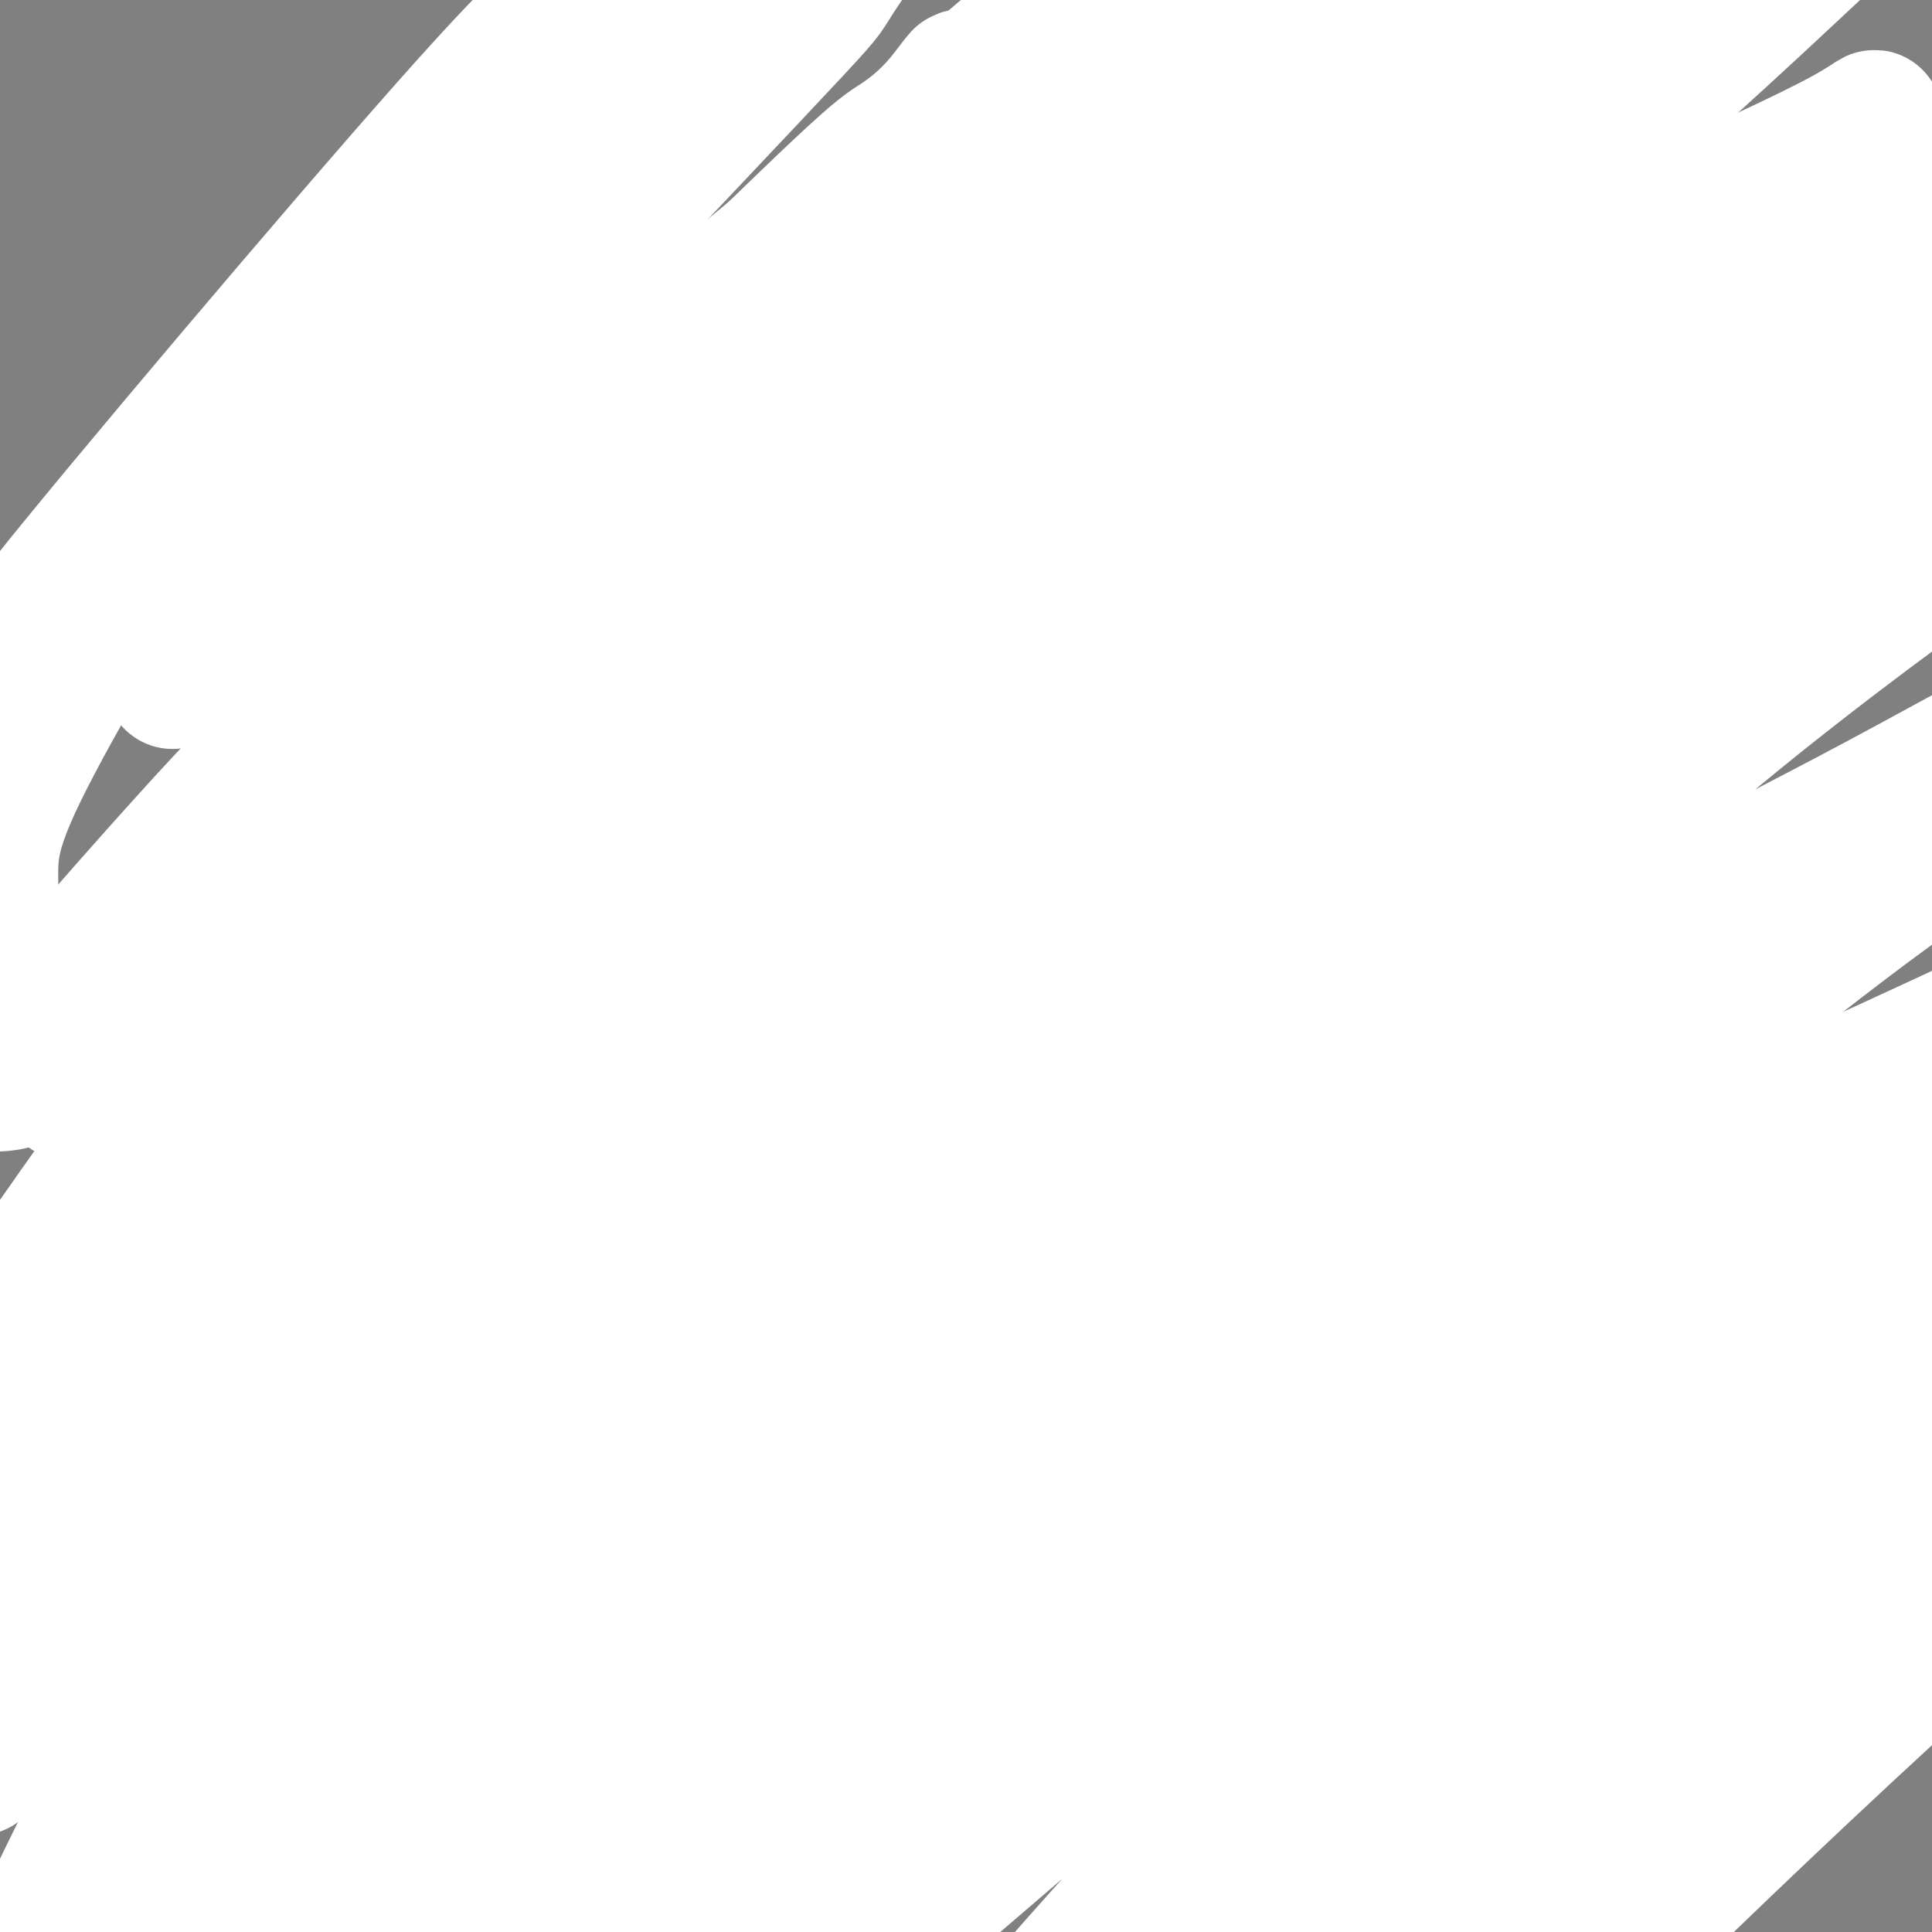
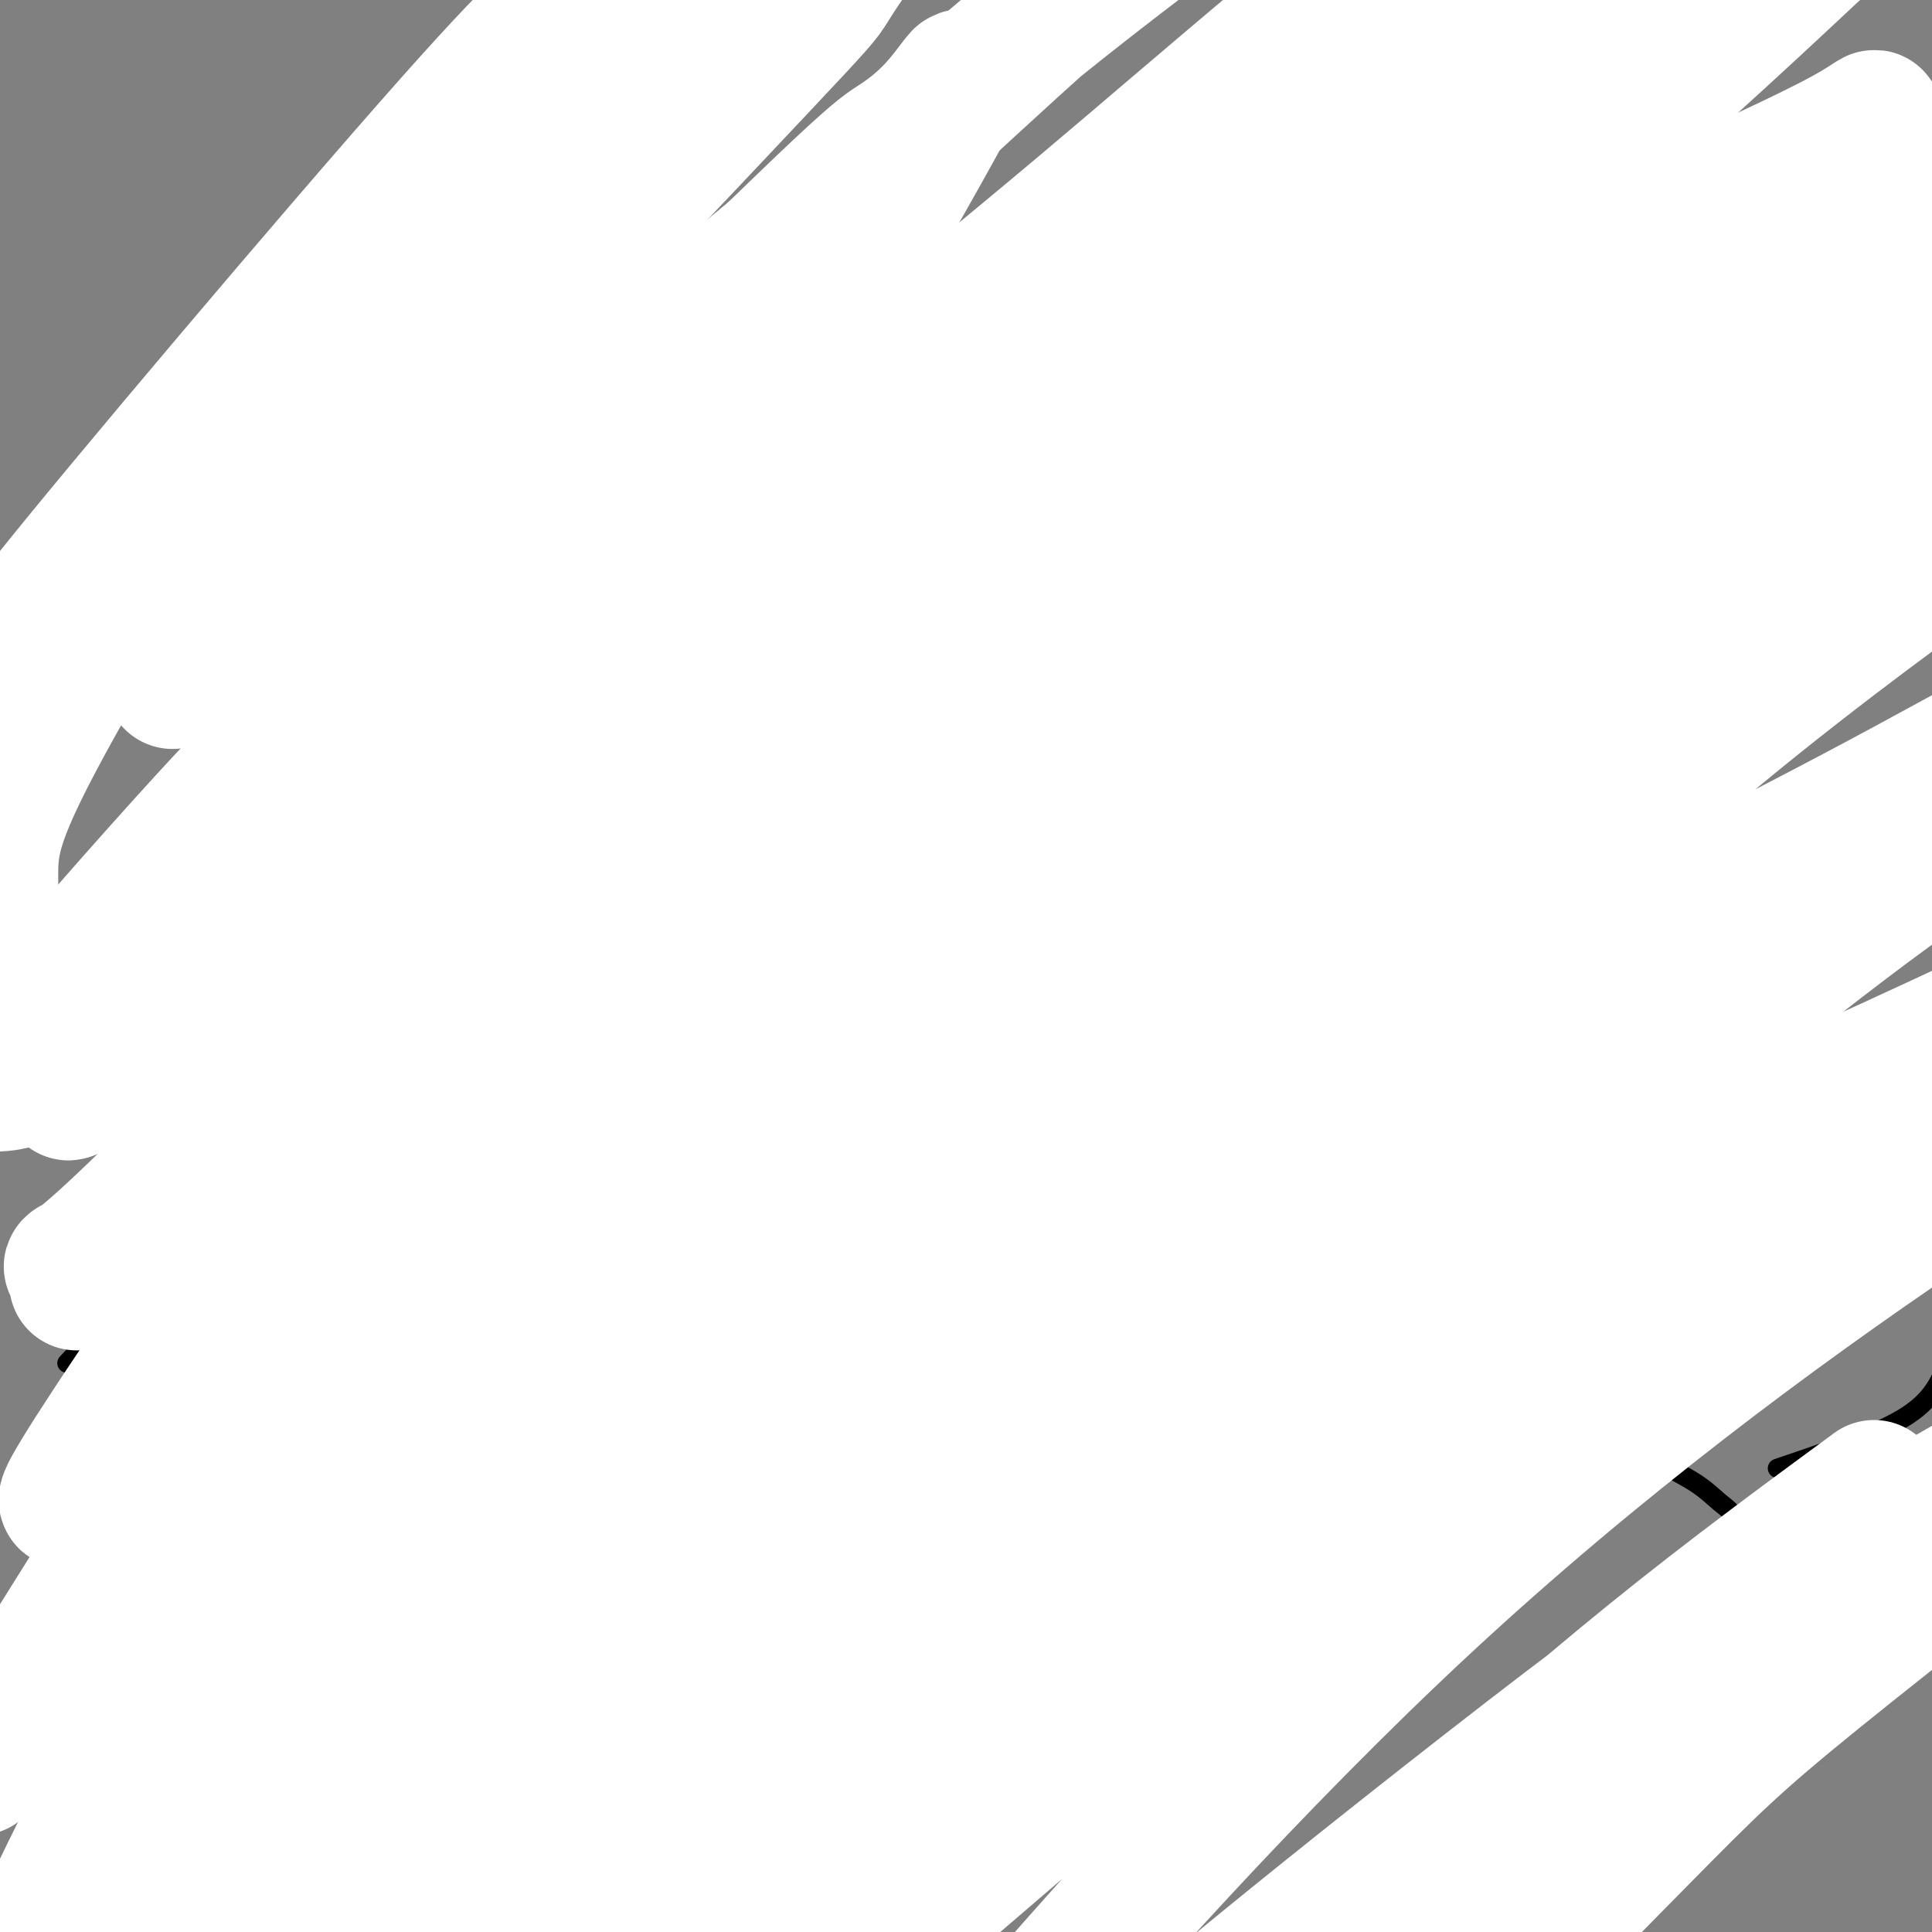
<svg xmlns="http://www.w3.org/2000/svg" viewBox="0 0 400 400" version="1.1">
  <rect x="0" y="0" width="400" height="400" fill="#808080" stroke="none" />
  <g fill="none" stroke="#000000" stroke-width="4" stroke-linecap="round" stroke-linejoin="round">
    <path d="M116,1c1.209,8.496 2.418,16.991 4,23c1.582,6.009 3.537,9.530 5,13c1.463,3.470 2.434,6.887 3,9c0.566,2.113 0.729,2.922 1,4c0.271,1.078 0.651,2.426 1,4c0.349,1.574 0.667,3.373 1,5c0.333,1.627 0.682,3.080 1,4c0.318,0.920 0.606,1.307 1,2c0.394,0.693 0.893,1.692 1,2c0.107,0.308 -0.176,-0.073 0,0c0.176,0.073 0.813,0.602 1,1c0.187,0.398 -0.077,0.666 0,1c0.077,0.334 0.495,0.736 1,1c0.505,0.264 1.095,0.392 2,1c0.905,0.608 2.123,1.695 4,3c1.877,1.305 4.412,2.827 6,4c1.588,1.173 2.228,1.999 5,4c2.772,2.001 7.675,5.179 10,7c2.325,1.821 2.072,2.284 4,4c1.928,1.716 6.037,4.685 8,6c1.963,1.315 1.780,0.976 3,2c1.220,1.024 3.845,3.411 6,5c2.155,1.589 3.842,2.381 5,3c1.158,0.619 1.787,1.064 3,2c1.213,0.936 3.010,2.362 4,3c0.990,0.638 1.173,0.486 2,1c0.827,0.514 2.299,1.693 3,2c0.701,0.307 0.631,-0.258 1,0c0.369,0.258 1.176,1.339 2,2c0.824,0.661 1.664,0.903 2,1c0.336,0.097 0.168,0.048 0,0" />
    <path d="M206,120c10.774,7.679 2.708,1.875 0,0c-2.708,-1.875 -0.060,0.179 1,1c1.060,0.821 0.530,0.411 0,0" />
    <path d="M205,117c6.867,-2.423 13.734,-4.846 17,-6c3.266,-1.154 2.931,-1.040 6,-3c3.069,-1.960 9.540,-5.994 13,-8c3.460,-2.006 3.908,-1.984 7,-4c3.092,-2.016 8.829,-6.072 12,-8c3.171,-1.928 3.775,-1.729 6,-3c2.225,-1.271 6.071,-4.012 9,-6c2.929,-1.988 4.940,-3.224 6,-4c1.060,-0.776 1.170,-1.094 2,-2c0.830,-0.906 2.380,-2.402 3,-3c0.620,-0.598 0.310,-0.299 0,0" />
    <path d="M288,-6c-2.030,16.533 -4.061,33.066 -5,41c-0.939,7.934 -0.788,7.269 -1,11c-0.212,3.731 -0.789,11.859 -1,17c-0.211,5.141 -0.057,7.296 0,9c0.057,1.704 0.015,2.959 0,5c-0.015,2.041 -0.004,4.869 0,6c0.004,1.131 0.002,0.566 0,0" />
-     <path d="M284,2c6.683,-2.990 13.365,-5.979 16,-7c2.635,-1.021 1.221,-0.072 2,1c0.779,1.072 3.751,2.267 5,3c1.249,0.733 0.776,1.005 1,2c0.224,0.995 1.144,2.714 2,5c0.856,2.286 1.646,5.139 2,7c0.354,1.861 0.271,2.729 0,5c-0.271,2.271 -0.732,5.945 -1,8c-0.268,2.055 -0.345,2.492 -1,4c-0.655,1.508 -1.890,4.088 -4,7c-2.110,2.912 -5.095,6.157 -7,8c-1.905,1.843 -2.732,2.284 -5,4c-2.268,1.716 -5.979,4.707 -8,6c-2.021,1.293 -2.352,0.886 -3,1c-0.648,0.114 -1.614,0.747 -2,1c-0.386,0.253 -0.193,0.127 0,0" />
    <path d="M278,77c0.105,7.120 0.211,14.240 0,18c-0.211,3.760 -0.738,4.160 -1,8c-0.262,3.840 -0.259,11.119 -1,17c-0.741,5.881 -2.227,10.362 -3,14c-0.773,3.638 -0.833,6.432 -1,9c-0.167,2.568 -0.441,4.908 -1,9c-0.559,4.092 -1.403,9.935 -2,14c-0.597,4.065 -0.945,6.351 -1,8c-0.055,1.649 0.185,2.662 0,4c-0.185,1.338 -0.796,3.002 -1,4c-0.204,0.998 -0.003,1.329 0,2c0.003,0.671 -0.192,1.683 0,2c0.192,0.317 0.772,-0.062 1,0c0.228,0.062 0.104,0.566 0,1c-0.104,0.434 -0.186,0.798 0,1c0.186,0.202 0.641,0.241 1,1c0.359,0.759 0.621,2.237 1,3c0.379,0.763 0.876,0.810 2,2c1.124,1.190 2.876,3.524 4,5c1.124,1.476 1.622,2.093 3,4c1.378,1.907 3.638,5.104 6,8c2.362,2.896 4.826,5.491 6,7c1.174,1.509 1.058,1.932 2,3c0.942,1.068 2.943,2.781 4,4c1.057,1.219 1.169,1.944 2,3c0.831,1.056 2.380,2.445 3,3c0.620,0.555 0.310,0.278 0,0" />
    <path d="M216,111c-0.231,9.300 -0.462,18.601 -1,26c-0.538,7.399 -1.383,12.898 -2,19c-0.617,6.102 -1.006,12.808 -1,16c0.006,3.192 0.406,2.869 0,5c-0.406,2.131 -1.617,6.717 -2,9c-0.383,2.283 0.061,2.263 0,4c-0.061,1.737 -0.629,5.233 -1,8c-0.371,2.767 -0.546,4.807 -1,6c-0.454,1.193 -1.189,1.540 -2,3c-0.811,1.460 -1.700,4.033 -2,5c-0.300,0.967 -0.011,0.328 -2,2c-1.989,1.672 -6.255,5.654 -9,8c-2.745,2.346 -3.967,3.057 -8,6c-4.033,2.943 -10.876,8.117 -18,13c-7.124,4.883 -14.528,9.474 -19,12c-4.472,2.526 -6.012,2.988 -10,5c-3.988,2.012 -10.425,5.575 -13,7c-2.575,1.425 -1.287,0.713 0,0" />
    <path d="M274,182c20.470,6.422 40.940,12.843 51,16c10.060,3.157 9.709,3.049 14,4c4.291,0.951 13.224,2.959 18,4c4.776,1.041 5.393,1.114 8,2c2.607,0.886 7.202,2.585 11,4c3.798,1.415 6.799,2.547 8,3c1.201,0.453 0.600,0.226 0,0" />
    <path d="M206,191c-14.117,1.494 -28.234,2.989 -43,6c-14.766,3.011 -30.182,7.540 -38,10c-7.818,2.460 -8.037,2.853 -13,4c-4.963,1.147 -14.671,3.050 -20,4c-5.329,0.950 -6.281,0.948 -9,2c-2.719,1.052 -7.205,3.158 -9,4c-1.795,0.842 -0.897,0.421 0,0" />
    <path d="M111,227c-8.815,17.359 -17.629,34.718 -22,43c-4.371,8.282 -4.298,7.488 -6,11c-1.702,3.512 -5.178,11.330 -7,15c-1.822,3.670 -1.991,3.193 -3,6c-1.009,2.807 -2.858,8.897 -4,12c-1.142,3.103 -1.578,3.220 -2,6c-0.422,2.780 -0.832,8.224 -1,11c-0.168,2.776 -0.094,2.883 0,5c0.094,2.117 0.210,6.244 1,10c0.790,3.756 2.256,7.139 3,9c0.744,1.861 0.767,2.198 2,4c1.233,1.802 3.676,5.068 5,7c1.324,1.932 1.530,2.528 3,4c1.470,1.472 4.203,3.819 6,6c1.797,2.181 2.656,4.194 3,5c0.344,0.806 0.172,0.403 0,0" />
    <path d="M329,388c10.000,-5.417 20.000,-10.833 24,-13c4.000,-2.167 2.000,-1.083 0,0" />
  </g>
  <g fill="none" stroke="#FFFFFF" stroke-width="28" stroke-linecap="round" stroke-linejoin="round">
    <path d="M285,261c-14.037,1.827 -28.074,3.654 -40,5c-11.926,1.346 -21.741,2.211 -35,4c-13.259,1.789 -29.961,4.500 -39,6c-9.039,1.500 -10.415,1.787 -16,3c-5.585,1.213 -15.380,3.351 -20,4c-4.620,0.649 -4.067,-0.191 -6,0c-1.933,0.191 -6.354,1.414 -9,2c-2.646,0.586 -3.519,0.537 -3,0c0.519,-0.537 2.431,-1.560 3,-2c0.569,-0.440 -0.203,-0.297 7,-3c7.203,-2.703 22.381,-8.252 39,-14c16.619,-5.748 34.678,-11.695 44,-15c9.322,-3.305 9.908,-3.968 17,-6c7.092,-2.032 20.691,-5.434 28,-7c7.309,-1.566 8.328,-1.295 13,-2c4.672,-0.705 12.998,-2.386 19,-3c6.002,-0.614 9.680,-0.160 12,0c2.320,0.160 3.283,0.028 5,0c1.717,-0.028 4.190,0.049 5,0c0.810,-0.049 -0.042,-0.224 -1,0c-0.958,0.224 -2.021,0.847 -3,1c-0.979,0.153 -1.872,-0.165 -9,2c-7.128,2.165 -20.491,6.814 -35,11c-14.509,4.186 -30.165,7.909 -39,10c-8.835,2.091 -10.850,2.551 -19,4c-8.150,1.449 -22.435,3.888 -29,5c-6.565,1.112 -5.409,0.896 -8,1c-2.591,0.104 -8.928,0.528 -13,1c-4.072,0.472 -5.878,0.992 -7,1c-1.122,0.008 -1.561,-0.496 -2,-1" />
    <path d="M144,268c-11.062,0.886 0.284,-2.400 4,-4c3.716,-1.600 -0.198,-1.515 6,-6c6.198,-4.485 22.507,-13.541 32,-19c9.493,-5.459 12.170,-7.320 18,-10c5.830,-2.680 14.815,-6.180 24,-9c9.185,-2.820 18.572,-4.961 27,-6c8.428,-1.039 15.896,-0.977 20,-1c4.104,-0.023 4.842,-0.130 7,0c2.158,0.130 5.736,0.497 8,1c2.264,0.503 3.214,1.143 3,2c-0.214,0.857 -1.594,1.933 -4,3c-2.406,1.067 -5.839,2.125 -7,3c-1.161,0.875 -0.049,1.566 -8,5c-7.951,3.434 -24.965,9.612 -34,13c-9.035,3.388 -10.090,3.985 -17,6c-6.910,2.015 -19.676,5.447 -26,7c-6.324,1.553 -6.205,1.228 -11,2c-4.795,0.772 -14.504,2.641 -22,4c-7.496,1.359 -12.780,2.207 -16,3c-3.220,0.793 -4.376,1.530 -7,2c-2.624,0.470 -6.717,0.671 -9,1c-2.283,0.329 -2.757,0.785 -3,1c-0.243,0.215 -0.257,0.189 0,0c0.257,-0.189 0.784,-0.541 2,-1c1.216,-0.459 3.121,-1.026 12,-3c8.879,-1.974 24.733,-5.355 34,-7c9.267,-1.645 11.948,-1.554 21,-3c9.052,-1.446 24.476,-4.428 33,-6c8.524,-1.572 10.150,-1.735 17,-3c6.850,-1.265 18.925,-3.633 31,-6" />
    <path d="M279,237c29.333,-5.400 27.667,-4.400 27,-4c-0.667,0.400 -0.333,0.200 0,0" />
    <path d="M279,236c-15.163,0.754 -30.327,1.508 -37,2c-6.673,0.492 -4.857,0.721 -9,1c-4.143,0.279 -14.247,0.608 -19,1c-4.753,0.392 -4.155,0.848 -7,1c-2.845,0.152 -9.132,0.000 -12,0c-2.868,-0.000 -2.316,0.151 -4,0c-1.684,-0.151 -5.603,-0.604 -8,-1c-2.397,-0.396 -3.272,-0.735 -4,-1c-0.728,-0.265 -1.308,-0.454 -1,-1c0.308,-0.546 1.505,-1.447 2,-2c0.495,-0.553 0.290,-0.759 3,-2c2.710,-1.241 8.336,-3.519 12,-5c3.664,-1.481 5.365,-2.166 12,-4c6.635,-1.834 18.204,-4.816 24,-6c5.796,-1.184 5.819,-0.570 9,-1c3.181,-0.430 9.521,-1.905 14,-3c4.479,-1.095 7.099,-1.810 9,-2c1.901,-0.190 3.084,0.145 5,0c1.916,-0.145 4.565,-0.771 6,-1c1.435,-0.229 1.656,-0.062 2,0c0.344,0.062 0.813,0.018 1,0c0.187,-0.018 0.094,-0.009 0,0" />
-     <path d="M190,221c13.356,-1.578 26.711,-3.156 39,-4c12.289,-0.844 23.511,-0.956 28,-1c4.489,-0.044 2.244,-0.022 0,0" />
  </g>
  <g fill="none" stroke="#000000" stroke-width="4" stroke-linecap="round" stroke-linejoin="round">
    <path d="M204,167c11.051,0.353 22.102,0.707 27,1c4.898,0.293 3.642,0.526 5,0c1.358,-0.526 5.328,-1.812 9,-3c3.672,-1.188 7.045,-2.277 9,-3c1.955,-0.723 2.494,-1.081 5,-2c2.506,-0.919 6.981,-2.401 9,-3c2.019,-0.599 1.582,-0.315 3,-1c1.418,-0.685 4.691,-2.339 6,-3c1.309,-0.661 0.655,-0.331 0,0" />
    <path d="M69,283c14.635,-4.030 29.270,-8.060 38,-10c8.730,-1.940 11.555,-1.790 13,-2c1.445,-0.210 1.512,-0.782 4,-1c2.488,-0.218 7.399,-0.083 10,0c2.601,0.083 2.893,0.115 5,1c2.107,0.885 6.028,2.625 10,5c3.972,2.375 7.995,5.386 10,7c2.005,1.614 1.991,1.830 4,4c2.009,2.170 6.039,6.295 8,8c1.961,1.705 1.852,0.989 4,2c2.148,1.011 6.551,3.749 10,6c3.449,2.251 5.944,4.015 7,5c1.056,0.985 0.675,1.192 2,2c1.325,0.808 4.357,2.218 6,3c1.643,0.782 1.898,0.938 2,1c0.102,0.062 0.051,0.031 0,0" />
    <path d="M195,309c16.164,-10.226 32.329,-20.453 42,-26c9.671,-5.547 12.850,-6.415 15,-7c2.150,-0.585 3.272,-0.889 7,-2c3.728,-1.111 10.062,-3.030 13,-4c2.938,-0.970 2.481,-0.989 5,-1c2.519,-0.011 8.013,-0.012 11,0c2.987,0.012 3.466,0.038 6,1c2.534,0.962 7.123,2.860 11,5c3.877,2.140 7.042,4.524 9,6c1.958,1.476 2.708,2.046 5,4c2.292,1.954 6.125,5.291 8,7c1.875,1.709 1.793,1.788 4,3c2.207,1.212 6.702,3.557 9,5c2.298,1.443 2.400,1.985 4,3c1.600,1.015 4.699,2.504 7,4c2.301,1.496 3.804,3.001 5,4c1.196,0.999 2.086,1.494 3,3c0.914,1.506 1.853,4.022 3,5c1.147,0.978 2.501,0.417 3,1c0.499,0.583 0.143,2.309 0,3c-0.143,0.691 -0.071,0.345 0,0" />
    <path d="M189,303c3.191,-10.852 6.383,-21.703 9,-28c2.617,-6.297 4.660,-8.038 7,-11c2.340,-2.962 4.976,-7.144 7,-10c2.024,-2.856 3.435,-4.388 4,-5c0.565,-0.612 0.282,-0.306 0,0" />
    <path d="M66,221c-13.000,15.733 -26.000,31.467 -35,42c-9.000,10.533 -14.000,15.867 -16,18c-2.000,2.133 -1.000,1.067 0,0" />
    <path d="M26,262c5.959,9.003 11.917,18.006 18,23c6.083,4.994 12.290,5.978 16,7c3.710,1.022 4.922,2.083 8,3c3.078,0.917 8.022,1.691 10,2c1.978,0.309 0.989,0.155 0,0" />
    <path d="M368,304c10.603,-3.589 21.206,-7.177 27,-11c5.794,-3.823 6.780,-7.880 8,-10c1.220,-2.120 2.675,-2.301 4,-5c1.325,-2.699 2.522,-7.914 3,-10c0.478,-2.086 0.239,-1.043 0,0" />
    <path d="M395,214c7.568,7.244 15.136,14.488 19,18c3.864,3.512 4.026,3.292 5,4c0.974,0.708 2.762,2.344 5,4c2.238,1.656 4.925,3.330 6,4c1.075,0.670 0.537,0.335 0,0" />
    <path d="M98,6c-0.422,9.231 -0.844,18.462 -1,24c-0.156,5.538 -0.045,7.382 0,14c0.045,6.618 0.025,18.009 -1,31c-1.025,12.991 -3.054,27.583 -4,36c-0.946,8.417 -0.810,10.658 -2,20c-1.190,9.342 -3.706,25.785 -5,34c-1.294,8.215 -1.366,8.201 -3,14c-1.634,5.799 -4.830,17.410 -6,23c-1.170,5.590 -0.314,5.158 -1,7c-0.686,1.842 -2.916,5.957 -4,8c-1.084,2.043 -1.024,2.012 -1,2c0.024,-0.012 0.012,-0.006 0,0" />
    <path d="M292,56c1.624,29.052 3.249,58.104 4,71c0.751,12.896 0.629,9.635 1,11c0.371,1.365 1.235,7.355 2,11c0.765,3.645 1.432,4.946 2,8c0.568,3.054 1.038,7.861 2,12c0.962,4.139 2.418,7.611 3,9c0.582,1.389 0.291,0.694 0,0" />
    <path d="M206,189c-0.431,7.710 -0.863,15.420 -1,19c-0.137,3.580 0.019,3.029 1,5c0.981,1.971 2.786,6.465 4,9c1.214,2.535 1.839,3.113 3,5c1.161,1.887 2.860,5.085 4,7c1.140,1.915 1.721,2.548 2,3c0.279,0.452 0.257,0.723 1,1c0.743,0.277 2.251,0.559 3,1c0.749,0.441 0.740,1.042 1,1c0.260,-0.042 0.789,-0.726 1,-1c0.211,-0.274 0.106,-0.137 0,0" />
    <path d="M263,190c-1.070,4.150 -2.139,8.300 -4,12c-1.861,3.700 -4.513,6.950 -7,10c-2.487,3.050 -4.810,5.900 -6,7c-1.190,1.100 -1.249,0.450 -3,2c-1.751,1.550 -5.194,5.302 -7,7c-1.806,1.698 -1.974,1.344 -3,2c-1.026,0.656 -2.909,2.323 -4,3c-1.091,0.677 -1.388,0.363 -2,1c-0.612,0.637 -1.537,2.223 -2,3c-0.463,0.777 -0.464,0.744 -1,1c-0.536,0.256 -1.606,0.800 -2,1c-0.394,0.200 -0.113,0.057 0,0c0.113,-0.057 0.056,-0.029 0,0" />
    <path d="M225,229c-3.292,3.345 -6.584,6.691 -8,8c-1.416,1.309 -0.958,0.582 -1,1c-0.042,0.418 -0.586,1.982 -1,3c-0.414,1.018 -0.700,1.490 -1,2c-0.300,0.510 -0.614,1.056 -1,2c-0.386,0.944 -0.845,2.285 -1,3c-0.155,0.715 -0.005,0.805 0,1c0.005,0.195 -0.135,0.494 0,1c0.135,0.506 0.547,1.219 1,2c0.453,0.781 0.949,1.632 1,2c0.051,0.368 -0.341,0.254 0,1c0.341,0.746 1.416,2.351 2,3c0.584,0.649 0.678,0.342 1,1c0.322,0.658 0.871,2.281 1,3c0.129,0.719 -0.161,0.533 0,1c0.161,0.467 0.774,1.587 1,2c0.226,0.413 0.065,0.118 0,0c-0.065,-0.118 -0.032,-0.059 0,0" />
    <path d="M224,233c1.276,2.748 2.552,5.496 3,7c0.448,1.504 0.068,1.765 0,2c-0.068,0.235 0.178,0.444 0,1c-0.178,0.556 -0.779,1.457 -1,2c-0.221,0.543 -0.064,0.727 0,1c0.064,0.273 0.033,0.635 0,1c-0.033,0.365 -0.067,0.732 0,1c0.067,0.268 0.235,0.436 0,1c-0.235,0.564 -0.875,1.526 -1,2c-0.125,0.474 0.264,0.462 0,1c-0.264,0.538 -1.181,1.625 -2,3c-0.819,1.375 -1.540,3.037 -2,4c-0.460,0.963 -0.659,1.226 -1,2c-0.341,0.774 -0.823,2.060 -1,3c-0.177,0.940 -0.048,1.535 0,2c0.048,0.465 0.017,0.801 0,1c-0.017,0.199 -0.019,0.261 0,0c0.019,-0.261 0.059,-0.844 0,-2c-0.059,-1.156 -0.216,-2.883 0,-6c0.216,-3.117 0.804,-7.623 1,-10c0.196,-2.377 -0.000,-2.627 0,-3c0.000,-0.373 0.197,-0.871 0,-2c-0.197,-1.129 -0.789,-2.888 -1,-4c-0.211,-1.112 -0.043,-1.576 0,-2c0.043,-0.424 -0.041,-0.808 0,-1c0.041,-0.192 0.207,-0.192 0,0c-0.207,0.192 -0.787,0.577 -1,1c-0.213,0.423 -0.057,0.883 0,3c0.057,2.117 0.016,5.891 0,9c-0.016,3.109 -0.008,5.555 0,8" />
    <path d="M218,258c-0.155,3.939 -0.043,3.286 0,3c0.043,-0.286 0.015,-0.204 0,0c-0.015,0.204 -0.018,0.532 0,0c0.018,-0.532 0.057,-1.924 0,-3c-0.057,-1.076 -0.211,-1.837 0,-4c0.211,-2.163 0.786,-5.730 1,-8c0.214,-2.270 0.065,-3.244 0,-4c-0.065,-0.756 -0.047,-1.293 0,-2c0.047,-0.707 0.121,-1.583 0,-2c-0.121,-0.417 -0.438,-0.376 -1,1c-0.562,1.376 -1.370,4.085 -2,6c-0.630,1.915 -1.082,3.035 -2,5c-0.918,1.965 -2.301,4.776 -3,6c-0.699,1.224 -0.714,0.861 -1,1c-0.286,0.139 -0.845,0.779 -1,1c-0.155,0.221 0.092,0.023 0,0c-0.092,-0.023 -0.524,0.130 0,-1c0.524,-1.130 2.002,-3.543 3,-5c0.998,-1.457 1.515,-1.959 3,-4c1.485,-2.041 3.939,-5.623 5,-7c1.061,-1.377 0.729,-0.549 1,-1c0.271,-0.451 1.145,-2.179 2,-3c0.855,-0.821 1.690,-0.734 2,-1c0.310,-0.266 0.093,-0.886 0,-1c-0.093,-0.114 -0.064,0.277 0,1c0.064,0.723 0.161,1.778 0,3c-0.161,1.222 -0.581,2.611 -1,4" />
    <path d="M224,243c-0.382,5.921 -0.837,16.722 -1,21c-0.163,4.278 -0.032,2.033 0,2c0.032,-0.033 -0.033,2.145 0,3c0.033,0.855 0.165,0.388 0,0c-0.165,-0.388 -0.626,-0.697 -1,-1c-0.374,-0.303 -0.661,-0.599 -1,-2c-0.339,-1.401 -0.729,-3.908 -1,-5c-0.271,-1.092 -0.422,-0.769 -1,-4c-0.578,-3.231 -1.581,-10.016 -2,-13c-0.419,-2.984 -0.253,-2.168 0,-2c0.253,0.168 0.594,-0.311 1,-1c0.406,-0.689 0.877,-1.589 1,-2c0.123,-0.411 -0.102,-0.333 0,0c0.102,0.333 0.532,0.920 1,2c0.468,1.080 0.973,2.654 2,5c1.027,2.346 2.574,5.464 3,7c0.426,1.536 -0.270,1.491 0,2c0.270,0.509 1.506,1.574 2,2c0.494,0.426 0.247,0.213 0,0" />
  </g>
  <g fill="none" stroke="#FFFFFF" stroke-width="28" stroke-linecap="round" stroke-linejoin="round">
    <path d="M388,308c-14.925,10.965 -29.850,21.930 -46,35c-16.150,13.070 -33.526,28.245 -48,42c-14.474,13.755 -26.045,26.092 -32,32c-5.955,5.908 -6.293,5.389 -7,6c-0.707,0.611 -1.784,2.353 -3,4c-1.216,1.647 -2.570,3.198 2,0c4.570,-3.198 15.063,-11.147 22,-17c6.937,-5.853 10.318,-9.611 23,-20c12.682,-10.389 34.663,-27.409 55,-42c20.337,-14.591 39.028,-26.752 49,-33c9.972,-6.248 11.223,-6.583 13,-8c1.777,-1.417 4.079,-3.916 7,-6c2.921,-2.084 6.461,-3.754 -3,1c-9.461,4.754 -31.923,15.930 -46,23c-14.077,7.070 -19.769,10.034 -36,22c-16.231,11.966 -43.002,32.934 -63,49c-19.998,16.066 -33.223,27.230 -40,33c-6.777,5.770 -7.105,6.147 -7,6c0.105,-0.147 0.645,-0.817 0,0c-0.645,0.817 -2.474,3.122 8,-5c10.474,-8.122 33.252,-26.671 47,-38c13.748,-11.329 18.468,-15.438 38,-29c19.532,-13.562 53.877,-36.578 78,-51c24.123,-14.422 38.024,-20.251 45,-23c6.976,-2.749 7.028,-2.418 7,-2c-0.028,0.418 -0.137,0.924 0,1c0.137,0.076 0.521,-0.279 -14,11c-14.521,11.279 -43.948,34.190 -61,48c-17.052,13.810 -21.729,18.517 -37,34c-15.271,15.483 -41.135,41.741 -67,68" />
-     <path d="M272,449c-22.895,24.335 -28.133,34.173 -31,39c-2.867,4.827 -3.365,4.644 -5,6c-1.635,1.356 -4.409,4.252 3,-2c7.409,-6.252 25.000,-21.651 39,-34c14.000,-12.349 24.409,-21.648 33,-30c8.591,-8.352 15.365,-15.758 32,-32c16.635,-16.242 43.132,-41.320 63,-59c19.868,-17.680 33.108,-27.962 41,-34c7.892,-6.038 10.438,-7.833 10,-9c-0.438,-1.167 -3.859,-1.705 -23,8c-19.141,9.705 -54.001,29.654 -73,41c-18.999,11.346 -22.136,14.088 -39,28c-16.864,13.912 -47.453,38.993 -58,46c-10.547,7.007 -1.051,-4.061 6,-12c7.051,-7.939 11.658,-12.749 35,-34c23.342,-21.251 65.420,-58.945 87,-78c21.580,-19.055 22.663,-19.473 35,-29c12.337,-9.527 35.928,-28.164 46,-36c10.072,-7.836 6.623,-4.871 9,-6c2.377,-1.129 10.578,-6.354 2,-2c-8.578,4.354 -33.936,18.285 -51,27c-17.064,8.715 -25.834,12.214 -54,33c-28.166,20.786 -75.729,58.858 -100,79c-24.271,20.142 -25.249,22.353 -38,36c-12.751,13.647 -37.273,38.730 -48,50c-10.727,11.270 -7.657,8.726 -7,8c0.657,-0.726 -1.098,0.364 2,-4c3.098,-4.364 11.049,-14.182 19,-24" />
    <path d="M207,425c17.998,-21.152 52.494,-60.032 88,-93c35.506,-32.968 72.021,-60.024 103,-81c30.979,-20.976 56.423,-35.874 69,-43c12.577,-7.126 12.288,-6.481 12,-6c-0.288,0.481 -0.576,0.800 3,-1c3.576,-1.800 11.016,-5.717 -12,7c-23.016,12.717 -76.487,42.069 -104,55c-27.513,12.931 -29.069,9.440 -70,43c-40.931,33.560 -121.239,104.171 -144,122c-22.761,17.829 12.023,-17.124 30,-35c17.977,-17.876 19.145,-18.675 39,-35c19.855,-16.325 58.395,-48.174 90,-73c31.605,-24.826 56.274,-42.627 71,-53c14.726,-10.373 19.508,-13.318 24,-16c4.492,-2.682 8.696,-5.103 14,-8c5.304,-2.897 11.710,-6.271 -4,1c-15.710,7.271 -53.537,25.186 -75,33c-21.463,7.814 -26.561,5.529 -67,40c-40.439,34.471 -116.217,105.700 -154,142c-37.783,36.300 -37.571,37.671 -38,39c-0.429,1.329 -1.500,2.617 -3,4c-1.500,1.383 -3.428,2.863 18,-18c21.428,-20.863 66.211,-64.068 91,-89c24.789,-24.932 29.583,-31.590 61,-59c31.417,-27.410 89.459,-75.572 122,-101c32.541,-25.428 39.583,-28.122 54,-38c14.417,-9.878 36.208,-26.939 58,-44" />
    <path d="M483,118c18.297,-13.599 8.041,-6.595 7,-6c-1.041,0.595 7.133,-5.218 -12,5c-19.133,10.218 -65.572,36.466 -95,52c-29.428,15.534 -41.844,20.354 -80,52c-38.156,31.646 -102.051,90.118 -135,123c-32.949,32.882 -34.951,40.173 -48,58c-13.049,17.827 -37.144,46.189 -62,75c-24.856,28.811 -50.471,58.070 -10,11c40.471,-47.070 147.030,-170.468 197,-227c49.970,-56.532 43.352,-46.196 49,-51c5.648,-4.804 23.561,-24.746 45,-44c21.439,-19.254 46.403,-37.820 59,-47c12.597,-9.180 12.826,-8.973 9,-6c-3.826,2.973 -11.708,8.711 -17,11c-5.292,2.289 -7.993,1.127 -42,28c-34.007,26.873 -99.320,81.779 -134,112c-34.680,30.221 -38.728,35.756 -65,67c-26.272,31.244 -74.769,88.195 -97,115c-22.231,26.805 -18.195,23.462 -22,29c-3.805,5.538 -15.451,19.955 -4,5c11.451,-14.955 45.999,-59.283 66,-87c20.001,-27.717 25.454,-38.825 59,-76c33.546,-37.175 95.184,-100.418 129,-133c33.816,-32.582 39.808,-34.503 58,-48c18.192,-13.497 48.582,-38.570 64,-51c15.418,-12.430 15.865,-12.218 8,-6c-7.865,6.218 -24.040,18.443 -36,27c-11.960,8.557 -19.703,13.445 -53,43c-33.297,29.555 -92.149,83.778 -151,138" />
    <path d="M170,287c-34.430,31.575 -45.005,41.511 -69,69c-23.995,27.489 -61.411,72.530 -78,95c-16.589,22.470 -12.350,22.369 -14,26c-1.650,3.631 -9.190,10.996 6,-12c15.190,-22.996 53.109,-76.352 76,-108c22.891,-31.648 30.752,-41.589 64,-78c33.248,-36.411 91.882,-99.291 124,-133c32.118,-33.709 37.719,-38.245 51,-48c13.281,-9.755 34.240,-24.728 66,-51c31.760,-26.272 74.320,-63.845 11,-4c-63.320,59.845 -232.518,217.106 -306,287c-73.482,69.894 -51.246,52.420 -50,54c1.246,1.580 -18.499,22.214 -28,32c-9.501,9.786 -8.758,8.724 -11,11c-2.242,2.276 -7.467,7.889 6,-10c13.467,-17.889 45.627,-59.281 66,-84c20.373,-24.719 28.958,-32.765 60,-66c31.042,-33.235 84.541,-91.658 113,-122c28.459,-30.342 31.877,-32.602 49,-47c17.123,-14.398 47.950,-40.932 61,-52c13.050,-11.068 8.323,-6.668 8,-6c-0.323,0.668 3.758,-2.395 -22,18c-25.758,20.395 -81.355,64.250 -113,90c-31.645,25.750 -39.337,33.397 -68,60c-28.663,26.603 -78.296,72.162 -103,95c-24.704,22.838 -24.477,22.957 -27,25c-2.523,2.043 -7.795,6.012 -11,7c-3.205,0.988 -4.344,-1.003 15,-25c19.344,-23.997 59.172,-69.998 99,-116" />
    <path d="M145,194c24.069,-27.827 34.743,-39.394 67,-70c32.257,-30.606 86.099,-80.252 114,-105c27.901,-24.748 29.862,-24.598 43,-33c13.138,-8.402 37.453,-25.355 40,-26c2.547,-0.645 -16.674,15.020 -27,24c-10.326,8.980 -11.756,11.277 -46,42c-34.244,30.723 -101.303,89.873 -137,121c-35.697,31.127 -40.031,34.230 -65,61c-24.969,26.770 -70.572,77.205 -87,95c-16.428,17.795 -3.679,2.949 13,-16c16.679,-18.949 37.289,-41.999 55,-61c17.711,-19.001 32.523,-33.951 63,-65c30.477,-31.049 76.620,-78.198 110,-110c33.380,-31.802 53.997,-48.258 65,-57c11.003,-8.742 12.393,-9.772 13,-10c0.607,-0.228 0.430,0.344 1,0c0.570,-0.344 1.888,-1.605 -27,22c-28.888,23.605 -87.983,72.075 -121,100c-33.017,27.925 -39.955,35.304 -68,64c-28.045,28.696 -77.198,78.710 -101,103c-23.802,24.290 -22.255,22.855 -24,25c-1.745,2.145 -6.783,7.871 -10,11c-3.217,3.129 -4.612,3.663 7,-14c11.612,-17.663 36.231,-53.522 72,-96c35.769,-42.478 82.690,-91.576 108,-118c25.310,-26.424 29.011,-30.176 46,-45c16.989,-14.824 47.266,-40.722 62,-53c14.734,-12.278 13.924,-10.937 11,-8c-2.924,2.937 -7.962,7.468 -13,12" />
    <path d="M309,-13c-3.282,3.577 -4.986,6.520 -35,33c-30.014,26.480 -88.339,76.499 -120,104c-31.661,27.501 -36.658,32.486 -57,54c-20.342,21.514 -56.028,59.558 -71,76c-14.972,16.442 -9.231,11.283 -8,9c1.231,-2.283 -2.048,-1.689 -3,-1c-0.952,0.689 0.424,1.472 20,-18c19.576,-19.472 57.353,-59.201 91,-95c33.647,-35.799 63.165,-67.668 91,-95c27.835,-27.332 53.988,-50.127 57,-53c3.012,-2.873 -17.115,14.177 -31,26c-13.885,11.823 -21.527,18.419 -49,41c-27.473,22.581 -74.776,61.146 -108,90c-33.224,28.854 -52.368,47.998 -62,58c-9.632,10.002 -9.752,10.861 -10,10c-0.248,-0.861 -0.623,-3.441 -2,-4c-1.377,-0.559 -3.756,0.904 15,-22c18.756,-22.904 58.647,-70.174 82,-96c23.353,-25.826 30.169,-30.209 49,-47c18.831,-16.791 49.676,-45.989 67,-61c17.324,-15.011 21.125,-15.833 25,-18c3.875,-2.167 7.824,-5.679 0,0c-7.824,5.679 -27.420,20.549 -40,31c-12.580,10.451 -18.144,16.484 -40,35c-21.856,18.516 -60.003,49.517 -80,65c-19.997,15.483 -21.845,15.449 -28,18c-6.155,2.551 -16.619,7.687 -22,11c-5.381,3.313 -5.680,4.804 -1,0c4.680,-4.804 14.340,-15.902 24,-27" />
    <path d="M63,111c7.336,-7.790 14.178,-13.765 32,-32c17.822,-18.235 46.626,-48.730 61,-64c14.374,-15.270 14.318,-15.314 16,-18c1.682,-2.686 5.102,-8.015 8,-11c2.898,-2.985 5.274,-3.625 -3,3c-8.274,6.625 -27.197,20.515 -40,30c-12.803,9.485 -19.484,14.567 -37,30c-17.516,15.433 -45.865,41.219 -59,52c-13.135,10.781 -11.054,6.558 -19,14c-7.946,7.442 -25.917,26.551 -12,9c13.917,-17.551 59.724,-71.760 83,-98c23.276,-26.240 24.023,-24.512 29,-28c4.977,-3.488 14.185,-12.193 21,-19c6.815,-6.807 11.236,-11.716 12,-12c0.764,-0.284 -2.128,4.056 -4,6c-1.872,1.944 -2.725,1.493 -19,20c-16.275,18.507 -47.974,55.972 -65,75c-17.026,19.028 -19.380,19.619 -29,34c-9.620,14.381 -26.505,42.552 -34,58c-7.495,15.448 -5.599,18.171 -6,27c-0.401,8.829 -3.099,23.762 -4,30c-0.901,6.238 -0.005,3.782 1,5c1.005,1.218 2.121,6.111 20,-3c17.879,-9.111 52.523,-32.226 71,-46c18.477,-13.774 20.788,-18.207 41,-37c20.212,-18.793 58.325,-51.944 78,-69c19.675,-17.056 20.913,-18.015 31,-27c10.087,-8.985 29.025,-25.996 38,-34c8.975,-8.004 7.988,-7.002 7,-6" />
    <path d="M281,0c31.625,-28.129 13.187,-11.953 4,-2c-9.187,9.953 -9.122,13.681 -9,17c0.122,3.319 0.301,6.227 -17,28c-17.301,21.773 -52.081,62.409 -71,85c-18.919,22.591 -21.975,27.135 -40,52c-18.025,24.865 -51.018,70.050 -68,93c-16.982,22.950 -17.954,23.665 -25,34c-7.046,10.335 -20.168,30.290 -23,36c-2.832,5.710 4.626,-2.826 -2,4c-6.626,6.826 -27.335,29.012 11,-10c38.335,-39.012 135.713,-139.222 177,-182c41.287,-42.778 26.482,-28.123 38,-37c11.518,-8.877 49.360,-41.286 68,-57c18.640,-15.714 18.079,-14.731 26,-18c7.921,-3.269 24.323,-10.788 32,-15c7.677,-4.212 6.628,-5.115 5,-1c-1.628,4.115 -3.834,13.248 -4,18c-0.166,4.752 1.710,5.121 -21,28c-22.710,22.879 -70.005,68.266 -97,93c-26.995,24.734 -33.691,28.814 -61,53c-27.309,24.186 -75.232,68.477 -109,101c-33.768,32.523 -53.383,53.278 -64,64c-10.617,10.722 -12.238,11.410 -14,12c-1.762,0.590 -3.666,1.080 -6,3c-2.334,1.920 -5.098,5.269 5,-15c10.098,-20.269 33.057,-64.154 47,-89c13.943,-24.846 18.869,-30.651 44,-61c25.131,-30.349 70.466,-85.243 98,-118c27.534,-32.757 37.267,-43.379 47,-54" />
    <path d="M252,62c40.528,-43.711 69.350,-66.987 95,-86c25.650,-19.013 48.130,-33.763 59,-41c10.870,-7.237 10.129,-6.961 10,-5c-0.129,1.961 0.354,5.608 2,6c1.646,0.392 4.456,-2.471 -22,20c-26.456,22.471 -82.176,70.277 -112,95c-29.824,24.723 -33.751,26.365 -65,56c-31.249,29.635 -89.819,87.263 -121,118c-31.181,30.737 -34.972,34.583 -49,56c-14.028,21.417 -38.294,60.405 -48,76c-9.706,15.595 -4.853,7.798 0,0" />
-     <path d="M5,320c-0.824,-0.384 -1.648,-0.767 13,-21c14.648,-20.233 44.767,-60.314 63,-85c18.233,-24.686 24.582,-33.976 50,-62c25.418,-28.024 69.907,-74.783 94,-99c24.093,-24.217 27.789,-25.891 46,-38c18.211,-12.109 50.938,-34.654 62,-41c11.062,-6.346 0.461,3.506 17,-7c16.539,-10.506 60.219,-41.369 13,-2c-47.219,39.369 -185.335,148.971 -257,210c-71.665,61.029 -76.878,73.485 -83,83c-6.122,9.515 -13.153,16.090 -19,23c-5.847,6.910 -10.510,14.157 -12,17c-1.490,2.843 0.193,1.283 -1,0c-1.193,-1.283 -5.261,-2.289 10,-26c15.261,-23.711 49.850,-70.126 70,-96c20.150,-25.874 25.859,-31.207 49,-55c23.141,-23.793 63.712,-66.044 84,-87c20.288,-20.956 20.293,-20.616 27,-27c6.707,-6.384 20.118,-19.493 27,-26c6.882,-6.507 7.236,-6.411 4,-3c-3.236,3.411 -10.063,10.137 -15,14c-4.937,3.863 -7.983,4.863 -30,24c-22.017,19.137 -63.005,56.413 -85,76c-21.995,19.587 -24.996,21.486 -41,37c-16.004,15.514 -45.011,44.643 -59,59c-13.989,14.357 -12.958,13.942 -15,16c-2.042,2.058 -7.155,6.588 -9,8c-1.845,1.412 -0.423,-0.294 1,-2" />
    <path d="M9,210c-7.130,5.674 16.045,-20.640 29,-35c12.955,-14.360 15.690,-16.766 30,-31c14.310,-14.234 40.197,-40.295 61,-61c20.803,-20.705 36.524,-36.055 45,-44c8.476,-7.945 9.707,-8.486 12,-10c2.293,-1.514 5.646,-4.000 9,-8c3.354,-4.000 6.708,-9.514 1,1c-5.708,10.514 -20.478,37.055 -26,43c-5.522,5.945 -1.794,-8.707 -27,38c-25.206,46.707 -79.344,154.773 -101,198c-21.656,43.227 -10.828,21.613 0,0" />
  </g>
</svg>